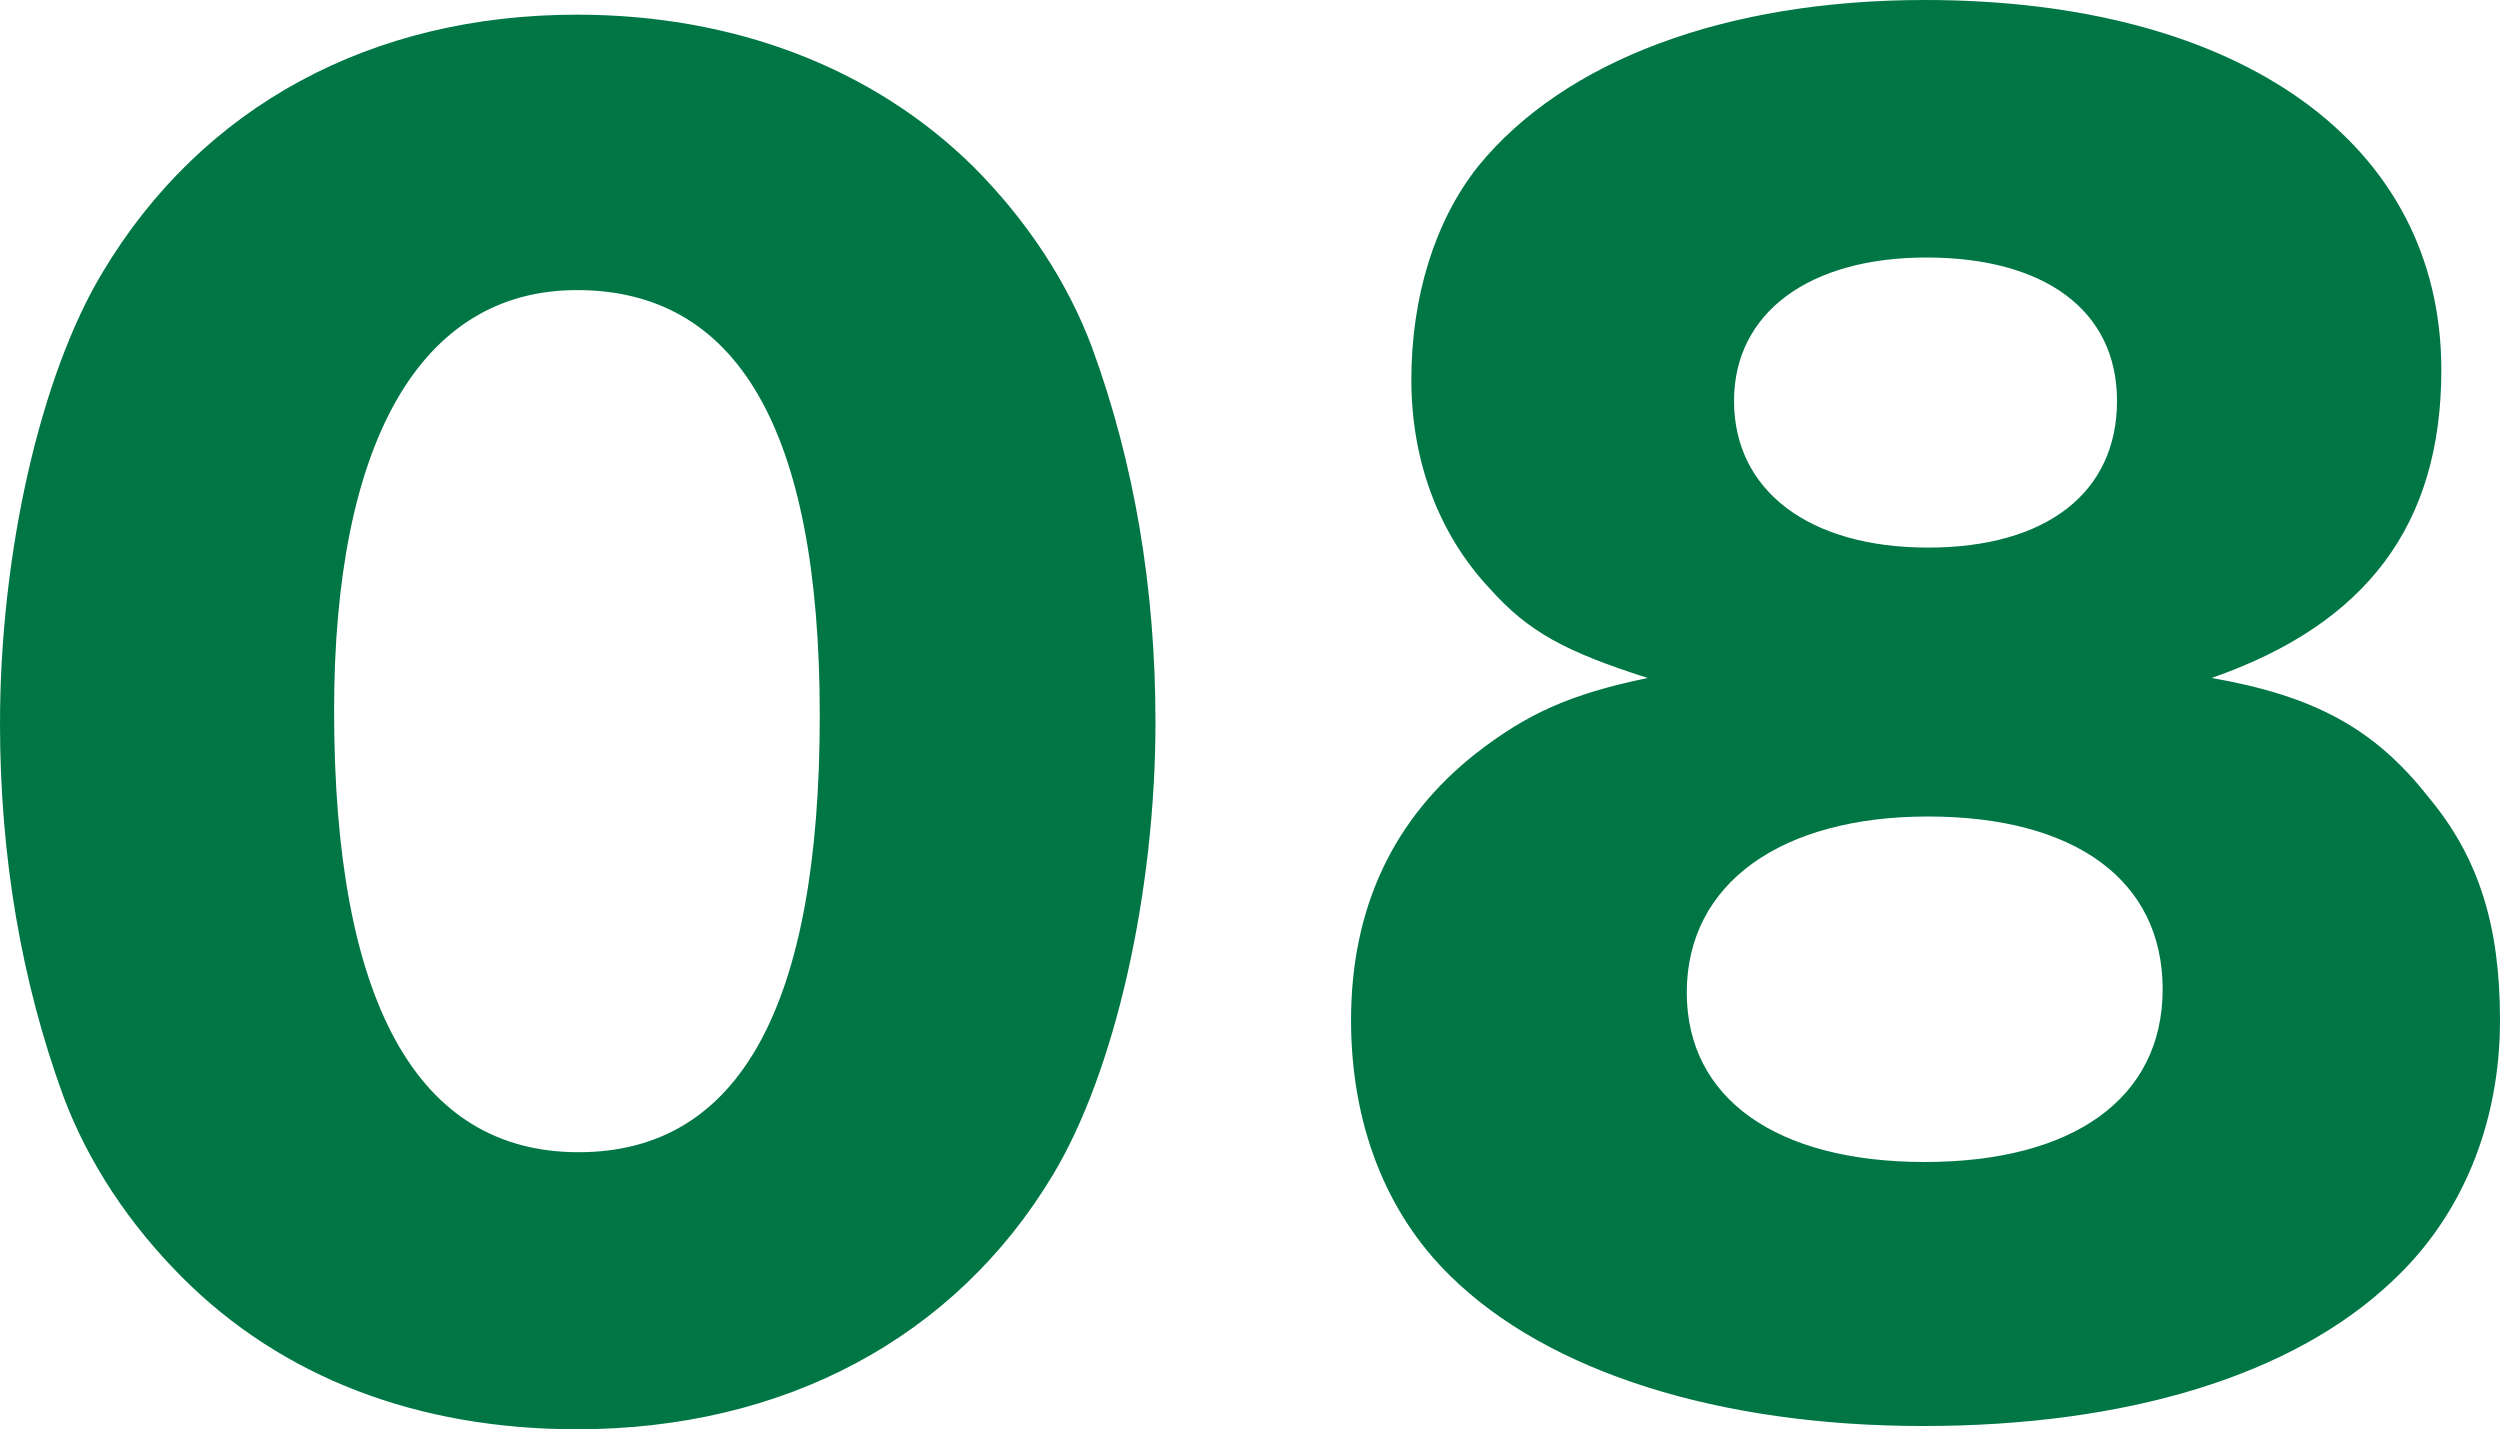
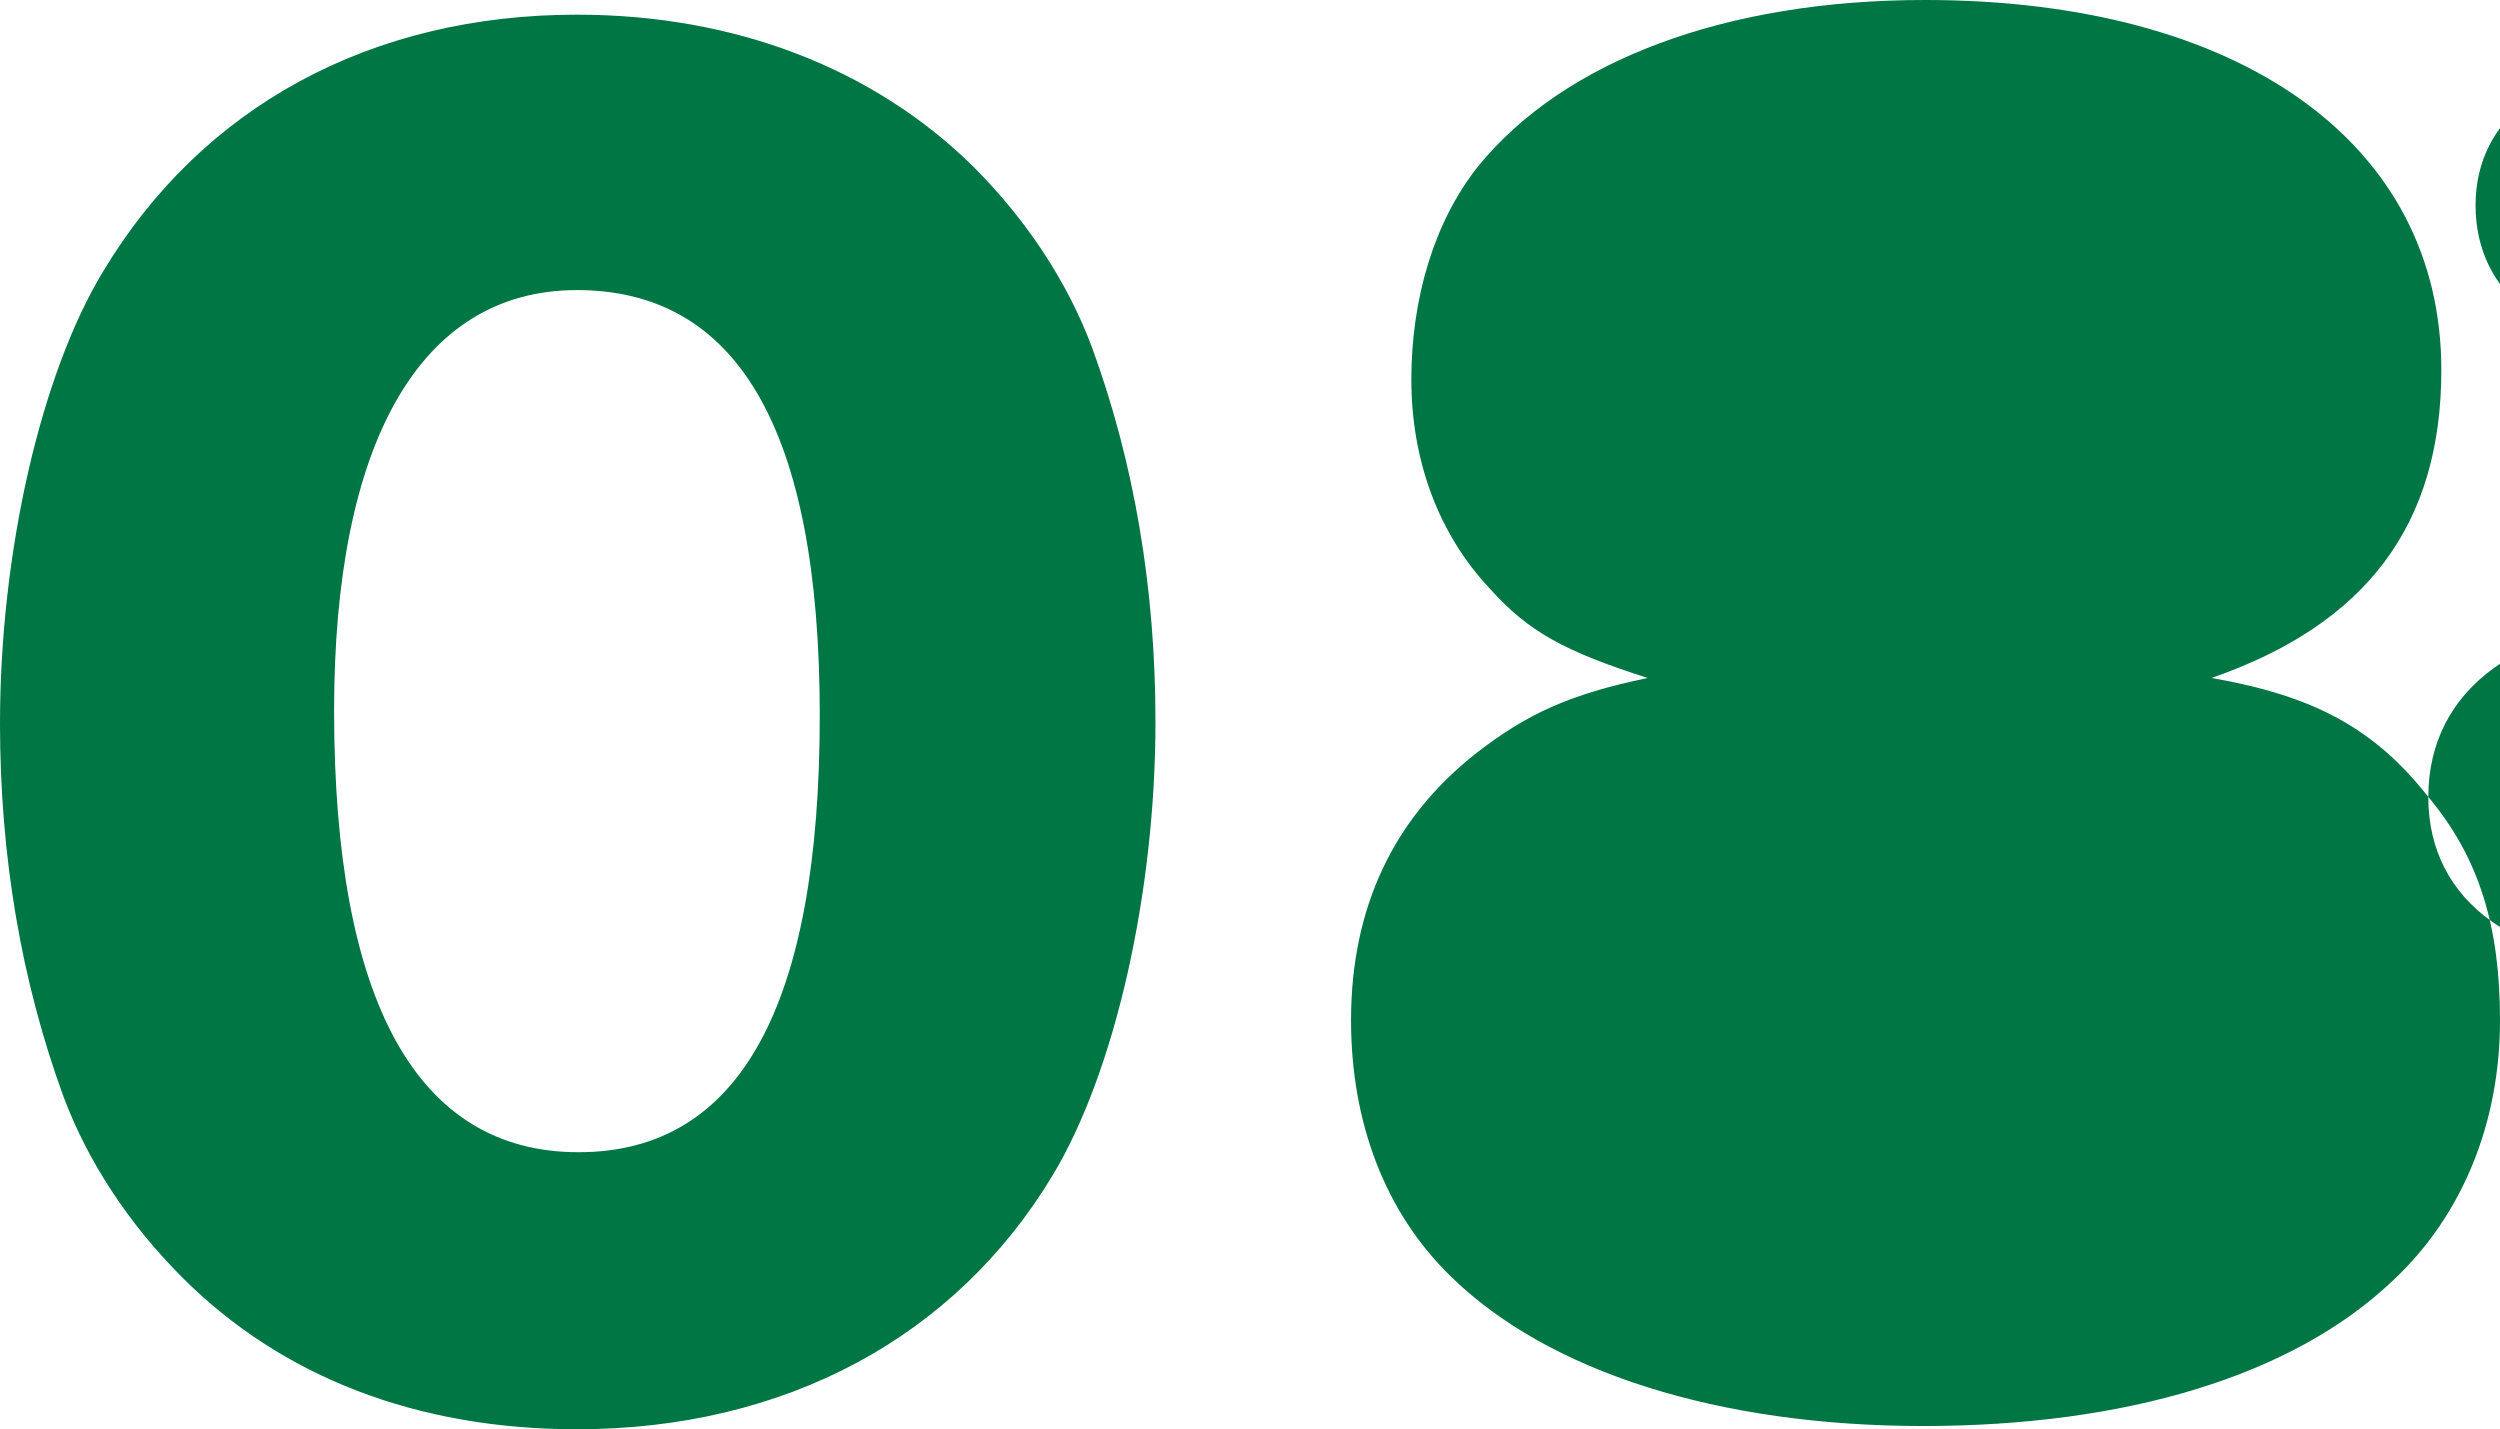
<svg xmlns="http://www.w3.org/2000/svg" data-name="レイヤー 2" viewBox="0 0 138.06 78.93">
-   <path d="M10.08 70.56c-2.97-2.97-5.22-6.39-6.57-9.99C1.17 54.18 0 47.25 0 39.96c0-9.45 2.25-19.26 5.67-24.93C11.16 5.85 20.52.81 31.86.81c8.73 0 16.38 2.97 21.87 8.37 2.97 2.97 5.22 6.39 6.57 9.99 2.34 6.39 3.51 13.32 3.51 20.7 0 9.45-2.25 19.35-5.67 25.02-5.4 9-14.85 14.04-26.28 14.04-8.82 0-16.29-2.88-21.78-8.37zm8.37-31.32c0 16.11 4.59 24.39 13.5 24.39s13.32-8.1 13.32-24.12-4.68-23.49-13.41-23.49-13.41 8.55-13.41 23.22zm115.65 4.77c2.79 3.33 3.96 7.11 3.96 12.33 0 5.67-2.07 10.8-5.94 14.4-5.49 5.22-14.67 8.01-25.92 8.01s-20.7-2.97-26.1-8.28c-3.6-3.51-5.49-8.46-5.49-14.13 0-6.21 2.34-11.16 6.93-14.76 2.79-2.16 5.13-3.24 9.45-4.14-4.5-1.44-6.57-2.52-8.73-4.95-2.79-2.97-4.32-7.02-4.32-11.52s1.26-8.73 3.69-11.79C86.4 3.33 95.31 0 106.29 0c17.46 0 28.53 7.92 28.53 20.43 0 8.55-4.14 14.04-12.69 17.01 5.67.99 9 2.79 11.97 6.57zm-40.95 10.8c0 5.85 4.95 9.36 13.14 9.36s13.14-3.51 13.14-9.54-4.86-9.54-12.96-9.54-13.32 3.69-13.32 9.72zm2.61-32.67c0 4.95 4.14 8.1 10.71 8.1s10.44-3.06 10.44-8.1-4.05-7.92-10.53-7.92-10.62 3.06-10.62 7.92z" fill="#007645" data-name="&amp;lt;レイヤー&amp;gt;" />
+   <path d="M10.08 70.56c-2.97-2.97-5.22-6.39-6.57-9.99C1.17 54.18 0 47.25 0 39.96c0-9.45 2.25-19.26 5.67-24.93C11.16 5.85 20.52.81 31.86.81c8.73 0 16.38 2.97 21.87 8.37 2.97 2.97 5.22 6.39 6.57 9.99 2.34 6.39 3.51 13.32 3.51 20.7 0 9.45-2.25 19.35-5.67 25.02-5.4 9-14.85 14.04-26.28 14.04-8.82 0-16.29-2.88-21.78-8.37zm8.37-31.32c0 16.11 4.59 24.39 13.5 24.39s13.32-8.1 13.32-24.12-4.68-23.49-13.41-23.49-13.41 8.55-13.41 23.22zm115.65 4.77c2.79 3.33 3.96 7.11 3.96 12.33 0 5.67-2.07 10.8-5.94 14.4-5.49 5.22-14.67 8.01-25.92 8.01s-20.7-2.97-26.1-8.28c-3.6-3.51-5.49-8.46-5.49-14.13 0-6.21 2.34-11.16 6.93-14.76 2.79-2.16 5.13-3.24 9.45-4.14-4.5-1.44-6.57-2.52-8.73-4.95-2.79-2.97-4.32-7.02-4.32-11.52s1.26-8.73 3.69-11.79C86.4 3.33 95.31 0 106.29 0c17.46 0 28.53 7.92 28.53 20.43 0 8.55-4.14 14.04-12.69 17.01 5.67.99 9 2.79 11.97 6.57zc0 5.85 4.95 9.36 13.14 9.36s13.14-3.51 13.14-9.54-4.86-9.54-12.96-9.54-13.32 3.69-13.32 9.72zm2.61-32.67c0 4.95 4.14 8.1 10.71 8.1s10.44-3.06 10.44-8.1-4.05-7.92-10.53-7.92-10.62 3.06-10.62 7.92z" fill="#007645" data-name="&amp;lt;レイヤー&amp;gt;" />
</svg>